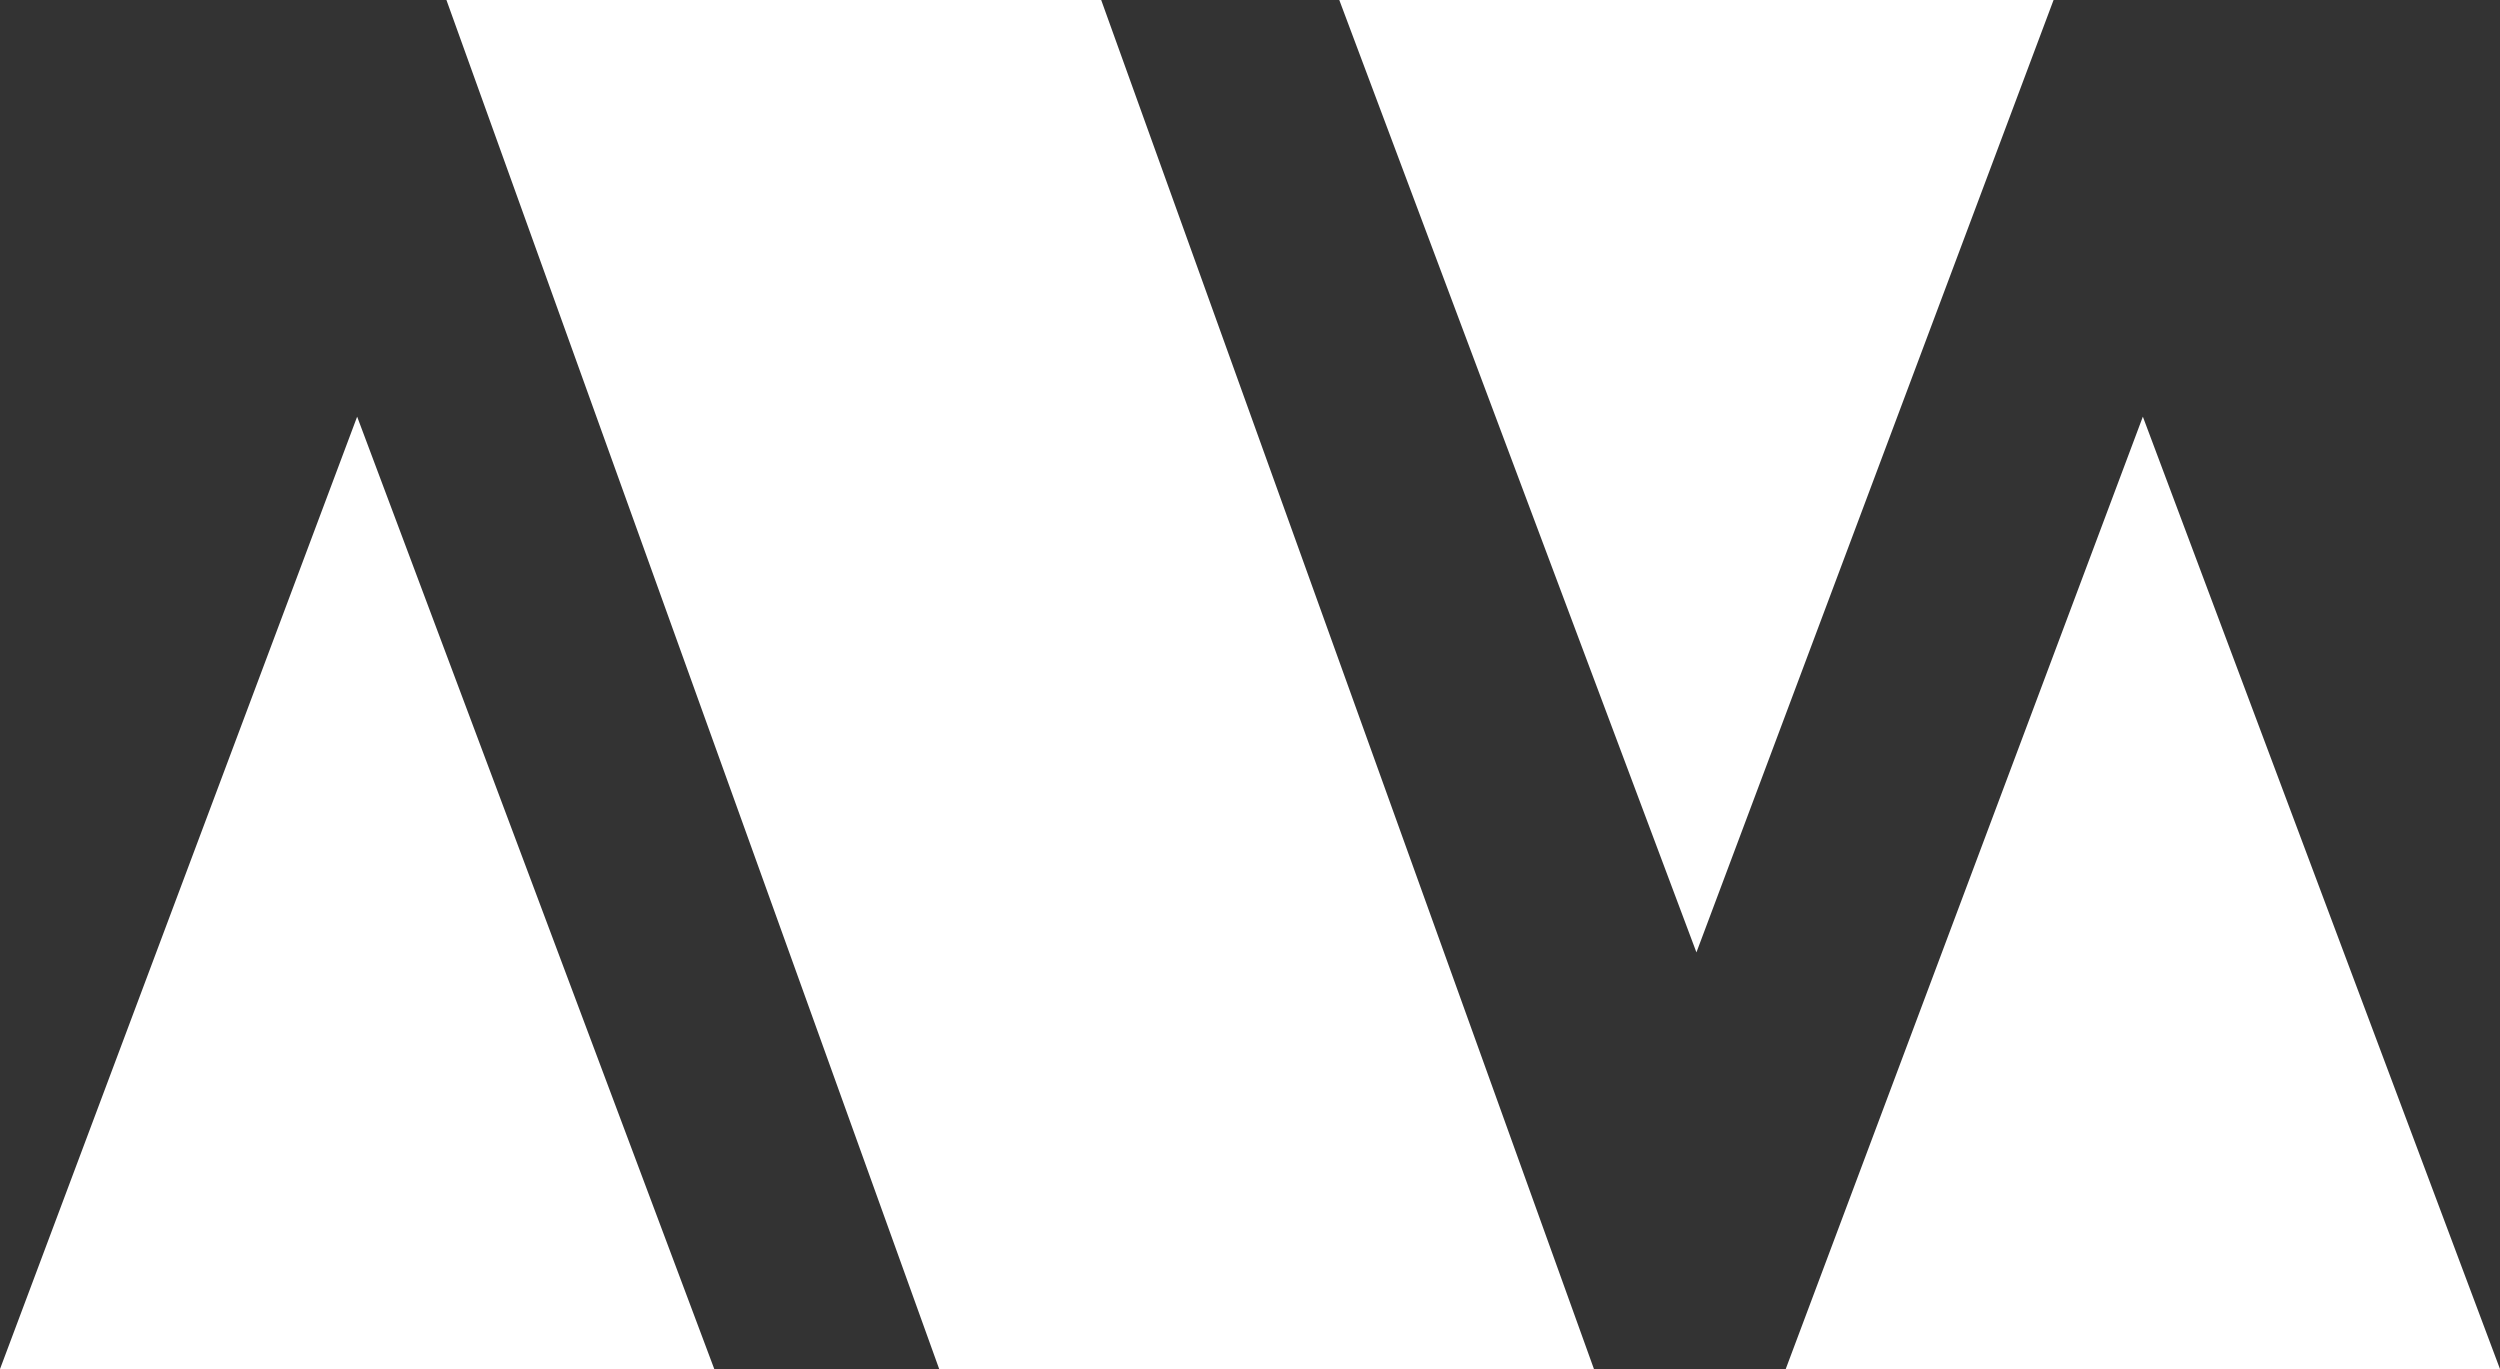
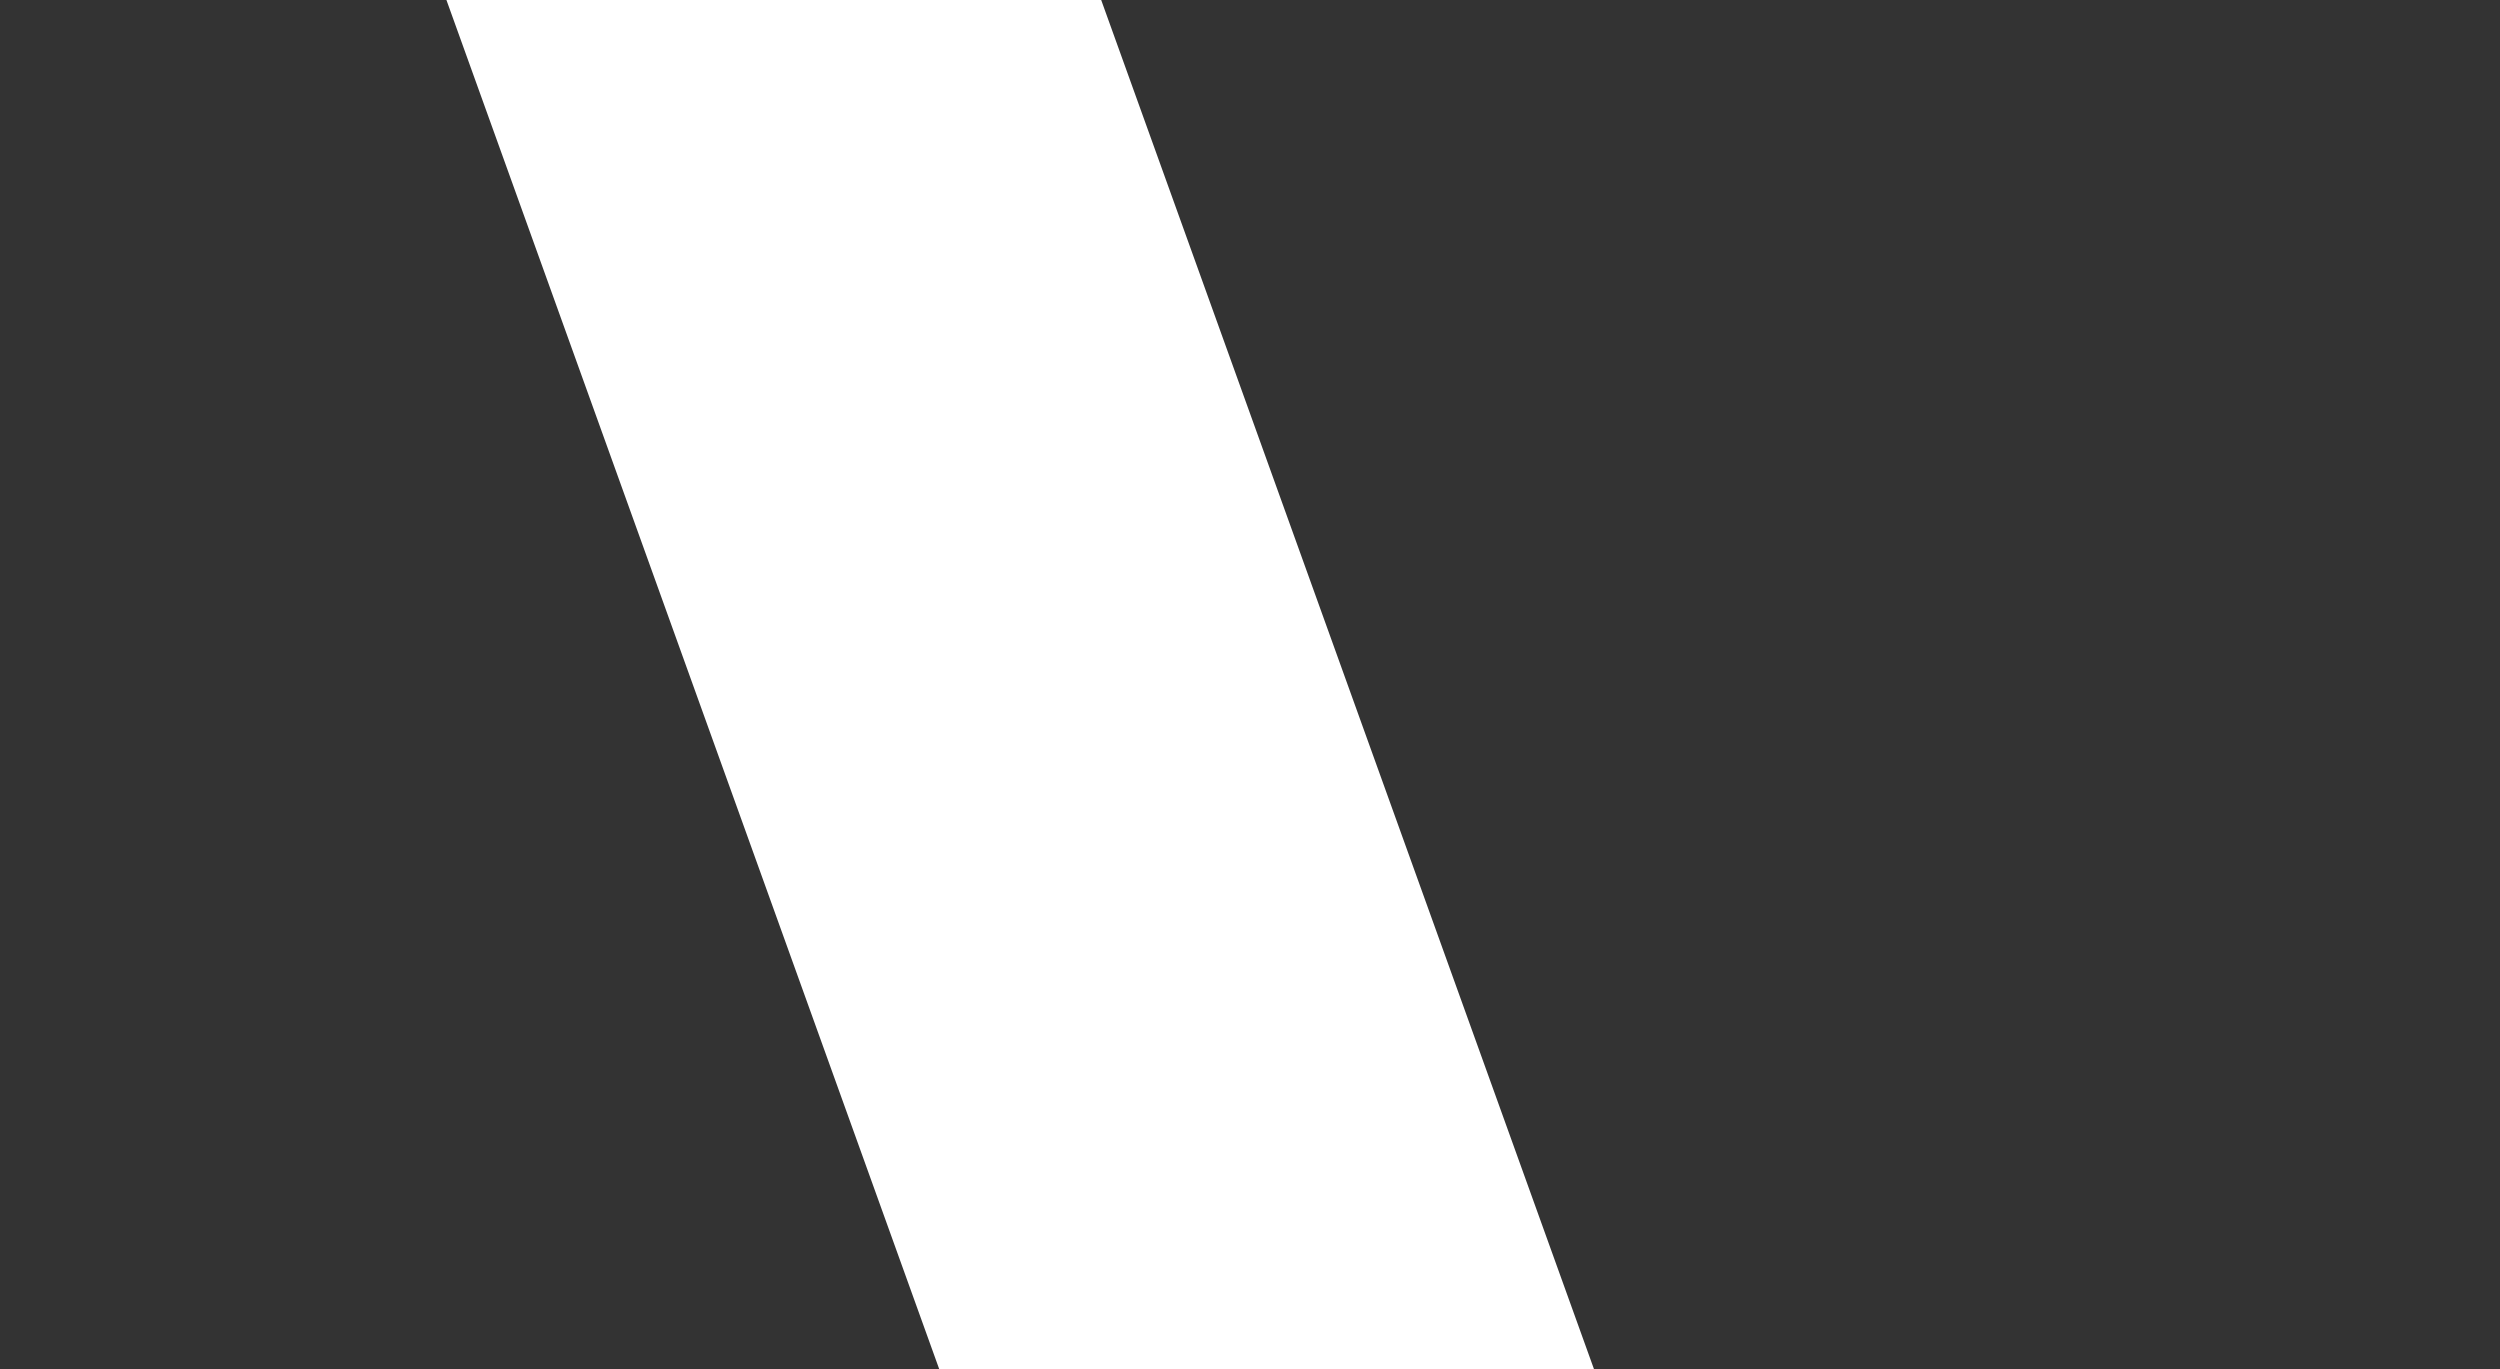
<svg xmlns="http://www.w3.org/2000/svg" width="84px" height="46px" viewBox="0 0 84 46" version="1.1">
  <rect x="0" y="0" width="84" height="46" fill="#333333" stroke="none" />
  <g stroke="none" stroke-width="1" fill="none" fill-rule="evenodd">
    <g fill="#FFFFFF">
-       <polygon points="12 14 24 46 0 46" />
-       <polygon points="72 14 84 46 60 46" />
-       <polygon transform="translate(57, 16) rotate(180) translate(-57, -16) " points="57 0 69 32 45 32" />
      <polygon points="15 0 37 0 53.557 46 31.557 46" />
    </g>
  </g>
</svg>